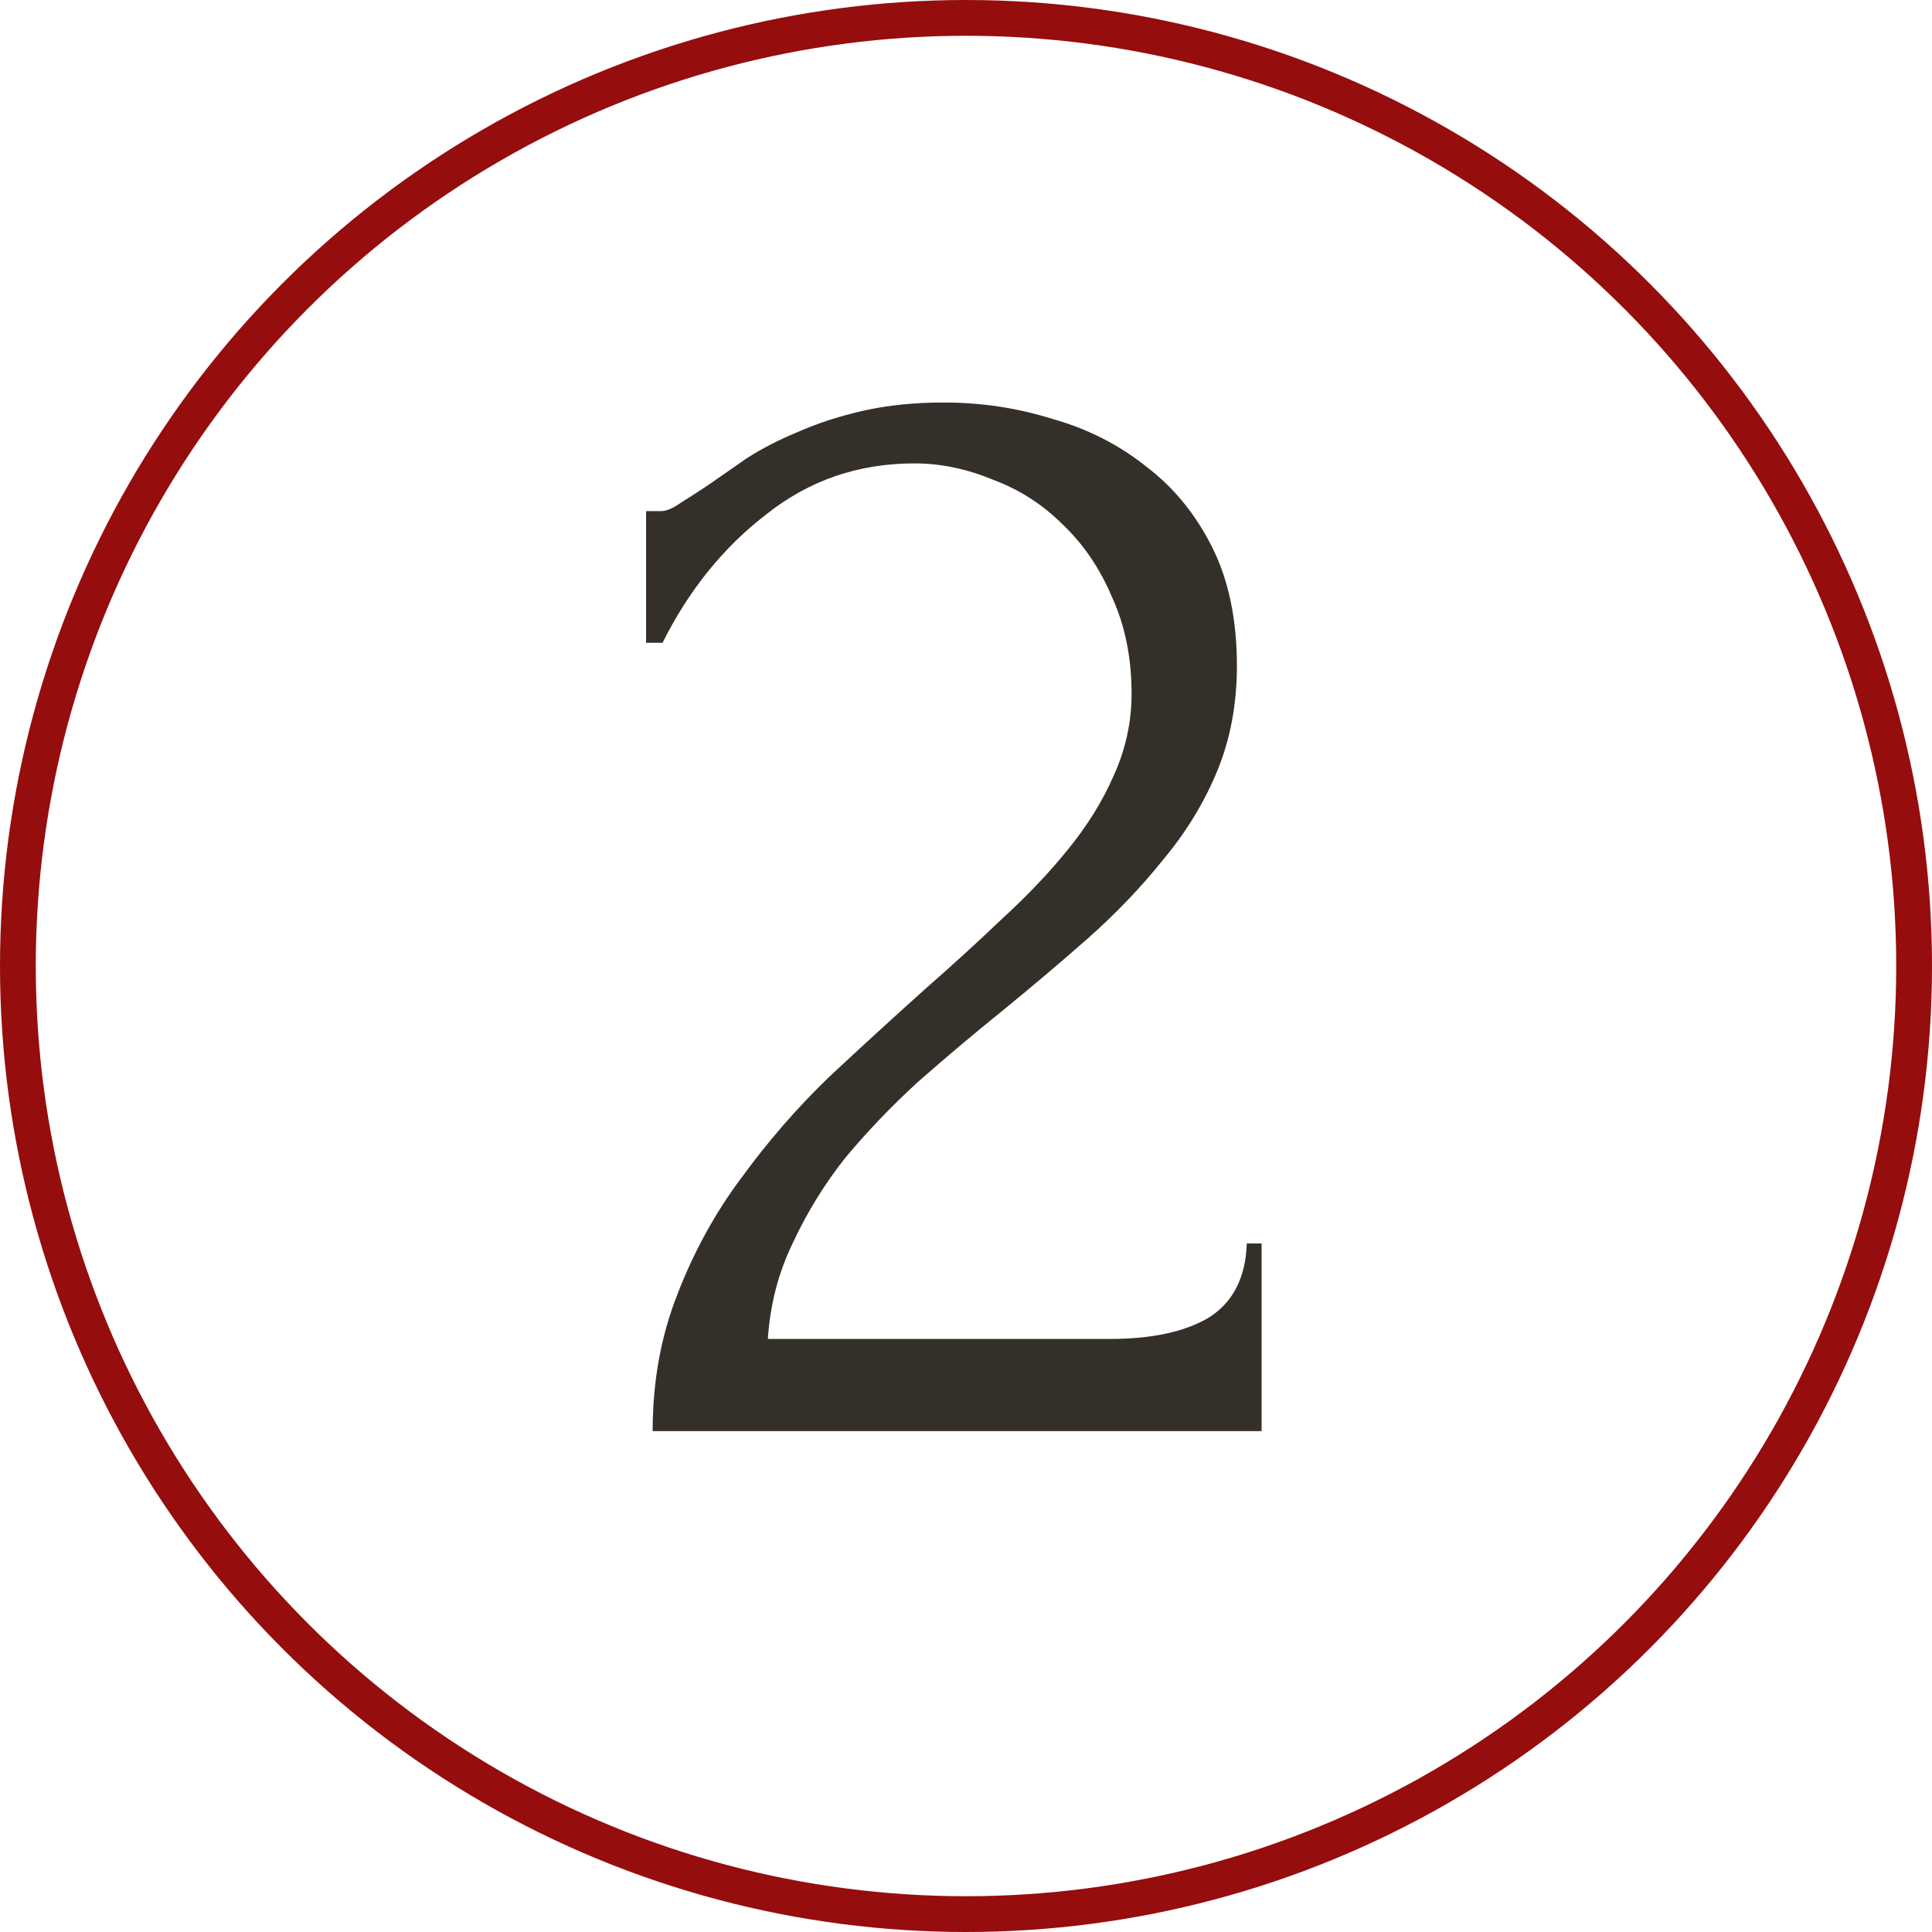
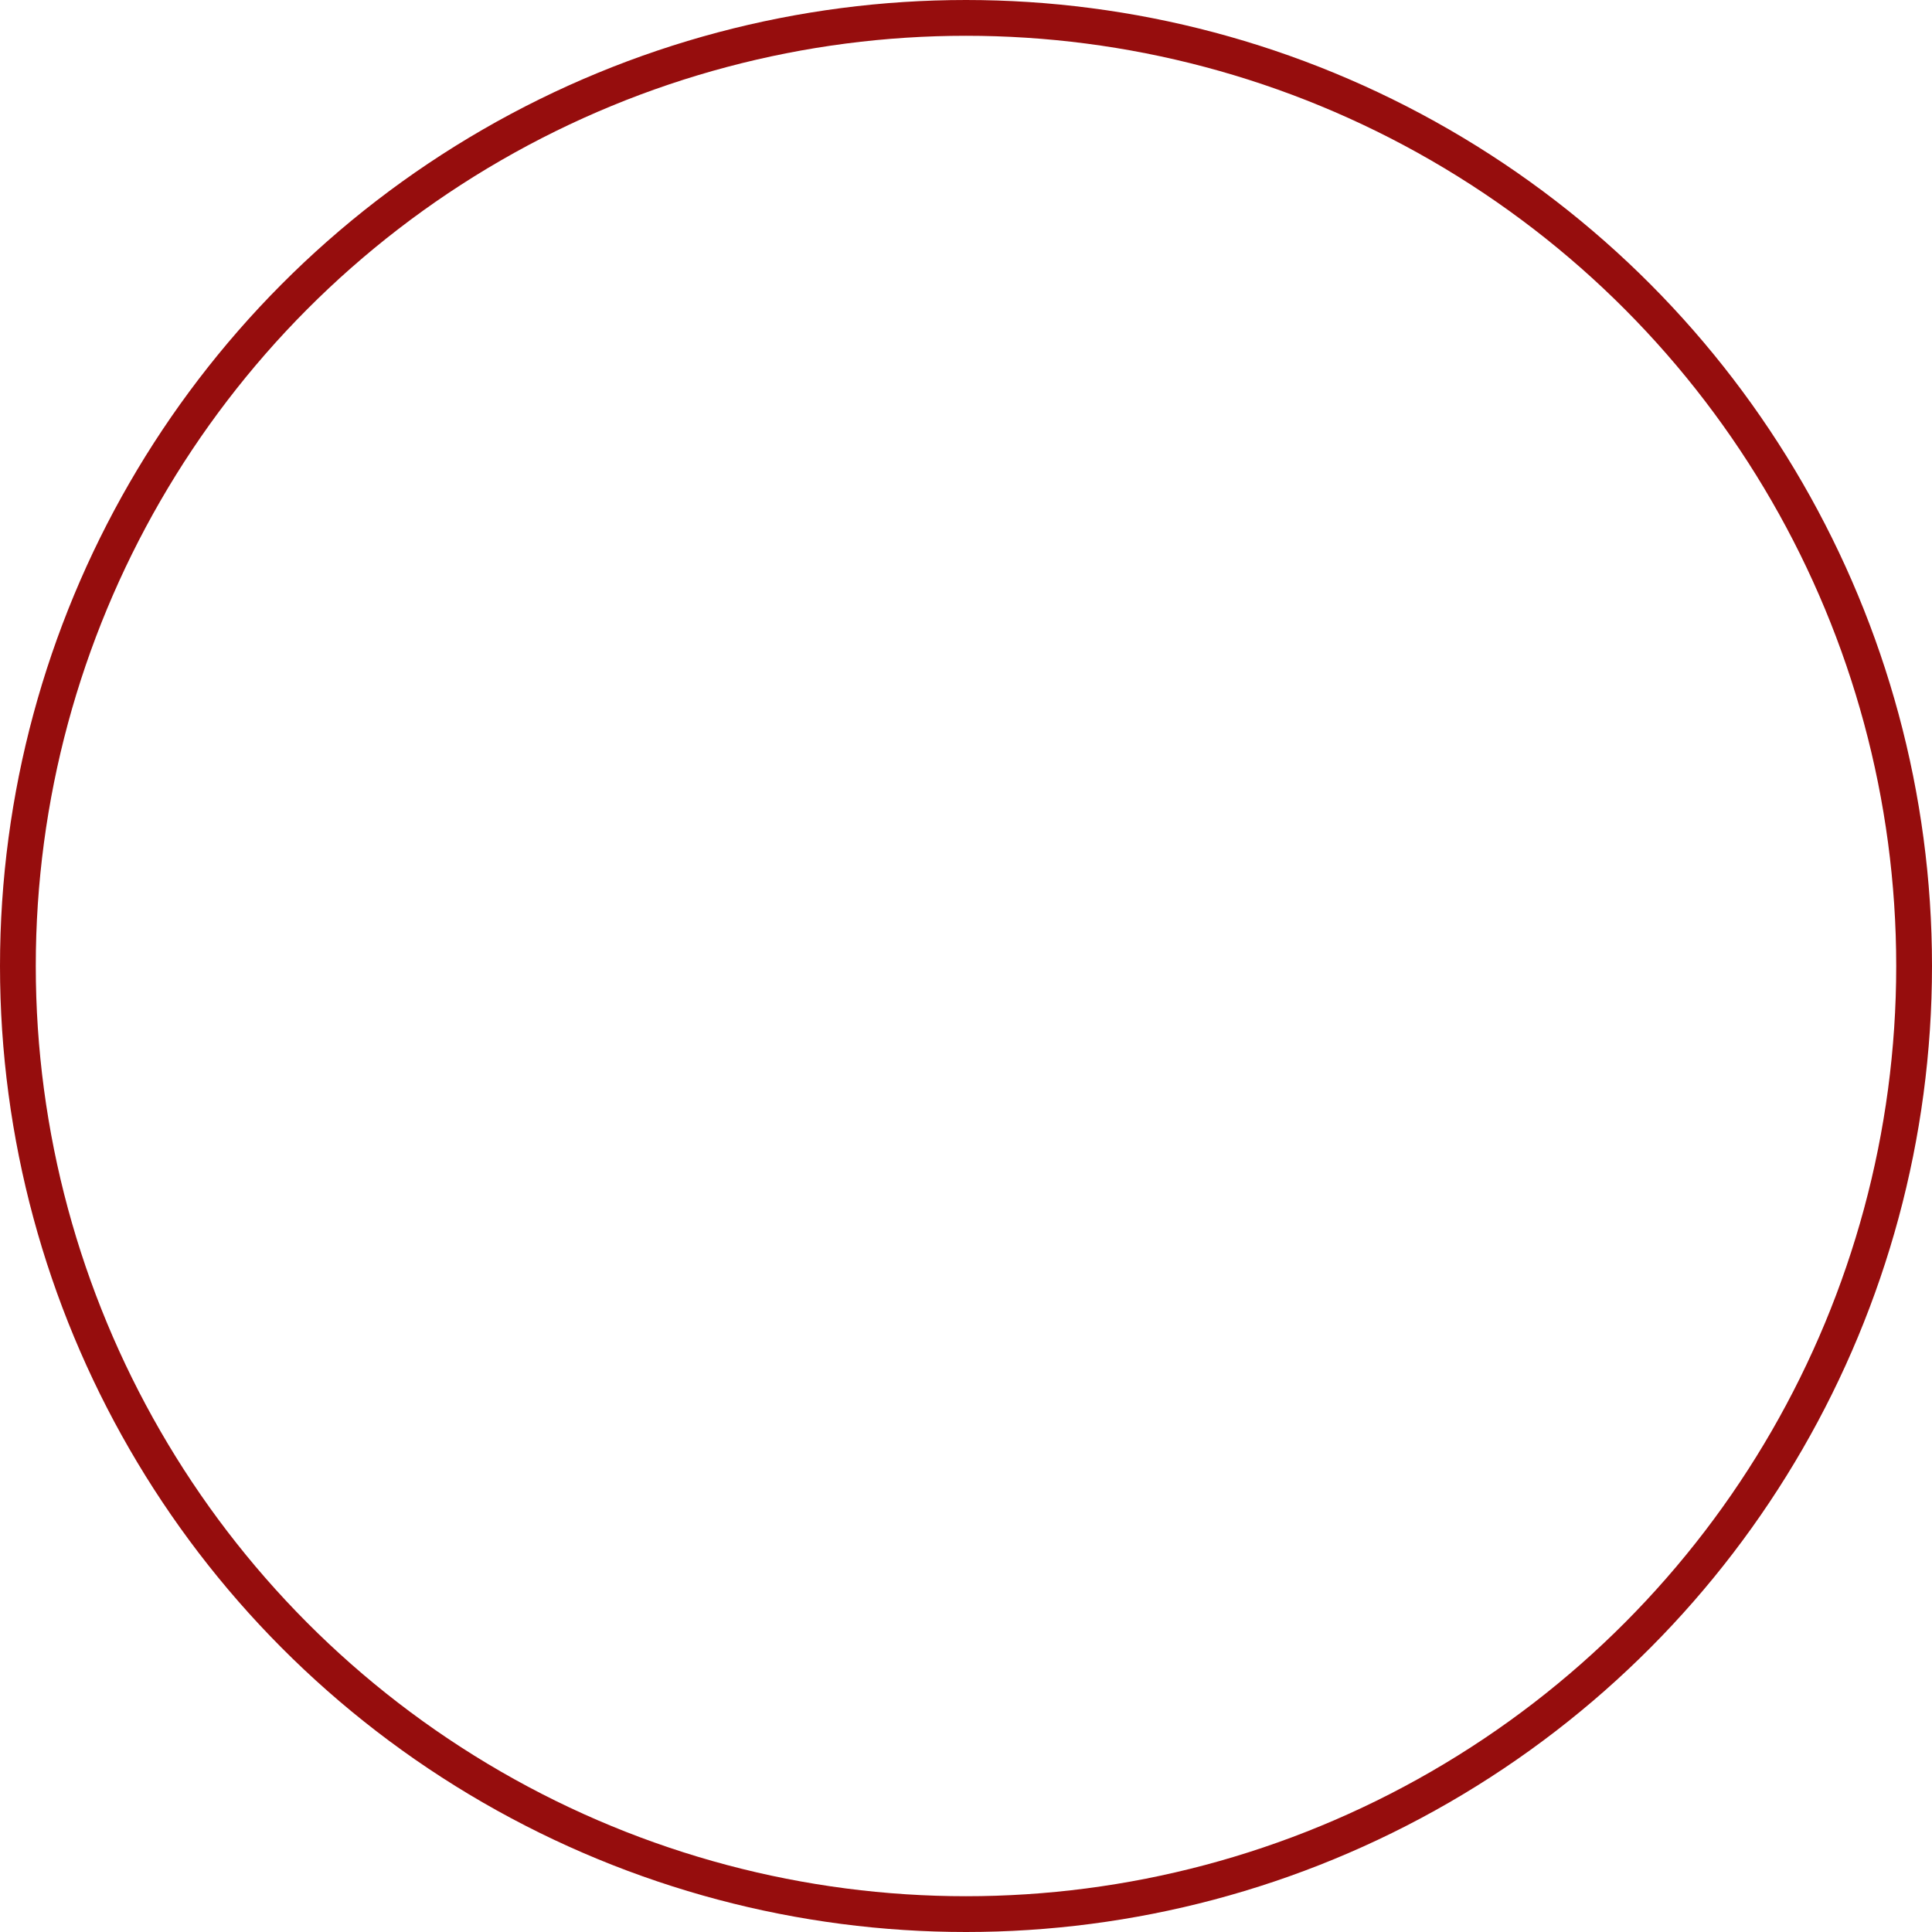
<svg xmlns="http://www.w3.org/2000/svg" width="54" height="54" viewBox="0 0 54 54" fill="none">
  <circle cx="27" cy="27" r="26.5" stroke="#960D0D" />
-   <path d="M18.058 14.286H18.472C18.625 14.286 18.809 14.209 19.024 14.056C19.269 13.903 19.53 13.734 19.806 13.55C20.113 13.335 20.465 13.09 20.864 12.814C21.293 12.538 21.769 12.293 22.29 12.078C22.842 11.833 23.455 11.633 24.13 11.48C24.805 11.327 25.556 11.25 26.384 11.25C27.427 11.25 28.439 11.403 29.42 11.71C30.401 11.986 31.275 12.431 32.042 13.044C32.809 13.627 33.422 14.378 33.882 15.298C34.342 16.218 34.572 17.322 34.572 18.61C34.572 19.683 34.388 20.665 34.02 21.554C33.652 22.443 33.146 23.271 32.502 24.038C31.889 24.805 31.183 25.541 30.386 26.246C29.619 26.921 28.822 27.595 27.994 28.27C27.197 28.914 26.415 29.573 25.648 30.248C24.912 30.923 24.237 31.628 23.624 32.364C23.041 33.1 22.551 33.897 22.152 34.756C21.753 35.584 21.523 36.473 21.462 37.424H31.03C32.195 37.424 33.115 37.225 33.79 36.826C34.465 36.397 34.817 35.707 34.848 34.756H35.262V40H18.242C18.242 38.62 18.472 37.347 18.932 36.182C19.392 34.986 19.99 33.897 20.726 32.916C21.462 31.904 22.275 30.969 23.164 30.11C24.084 29.251 24.989 28.423 25.878 27.626C26.614 26.982 27.319 26.338 27.994 25.694C28.699 25.05 29.313 24.406 29.834 23.762C30.386 23.087 30.815 22.397 31.122 21.692C31.459 20.956 31.628 20.189 31.628 19.392C31.628 18.38 31.444 17.475 31.076 16.678C30.739 15.881 30.279 15.206 29.696 14.654C29.144 14.102 28.5 13.688 27.764 13.412C27.028 13.105 26.292 12.952 25.556 12.952C23.992 12.952 22.612 13.427 21.416 14.378C20.22 15.298 19.254 16.494 18.518 17.966H18.058V14.286Z" fill="#343029" />
</svg>